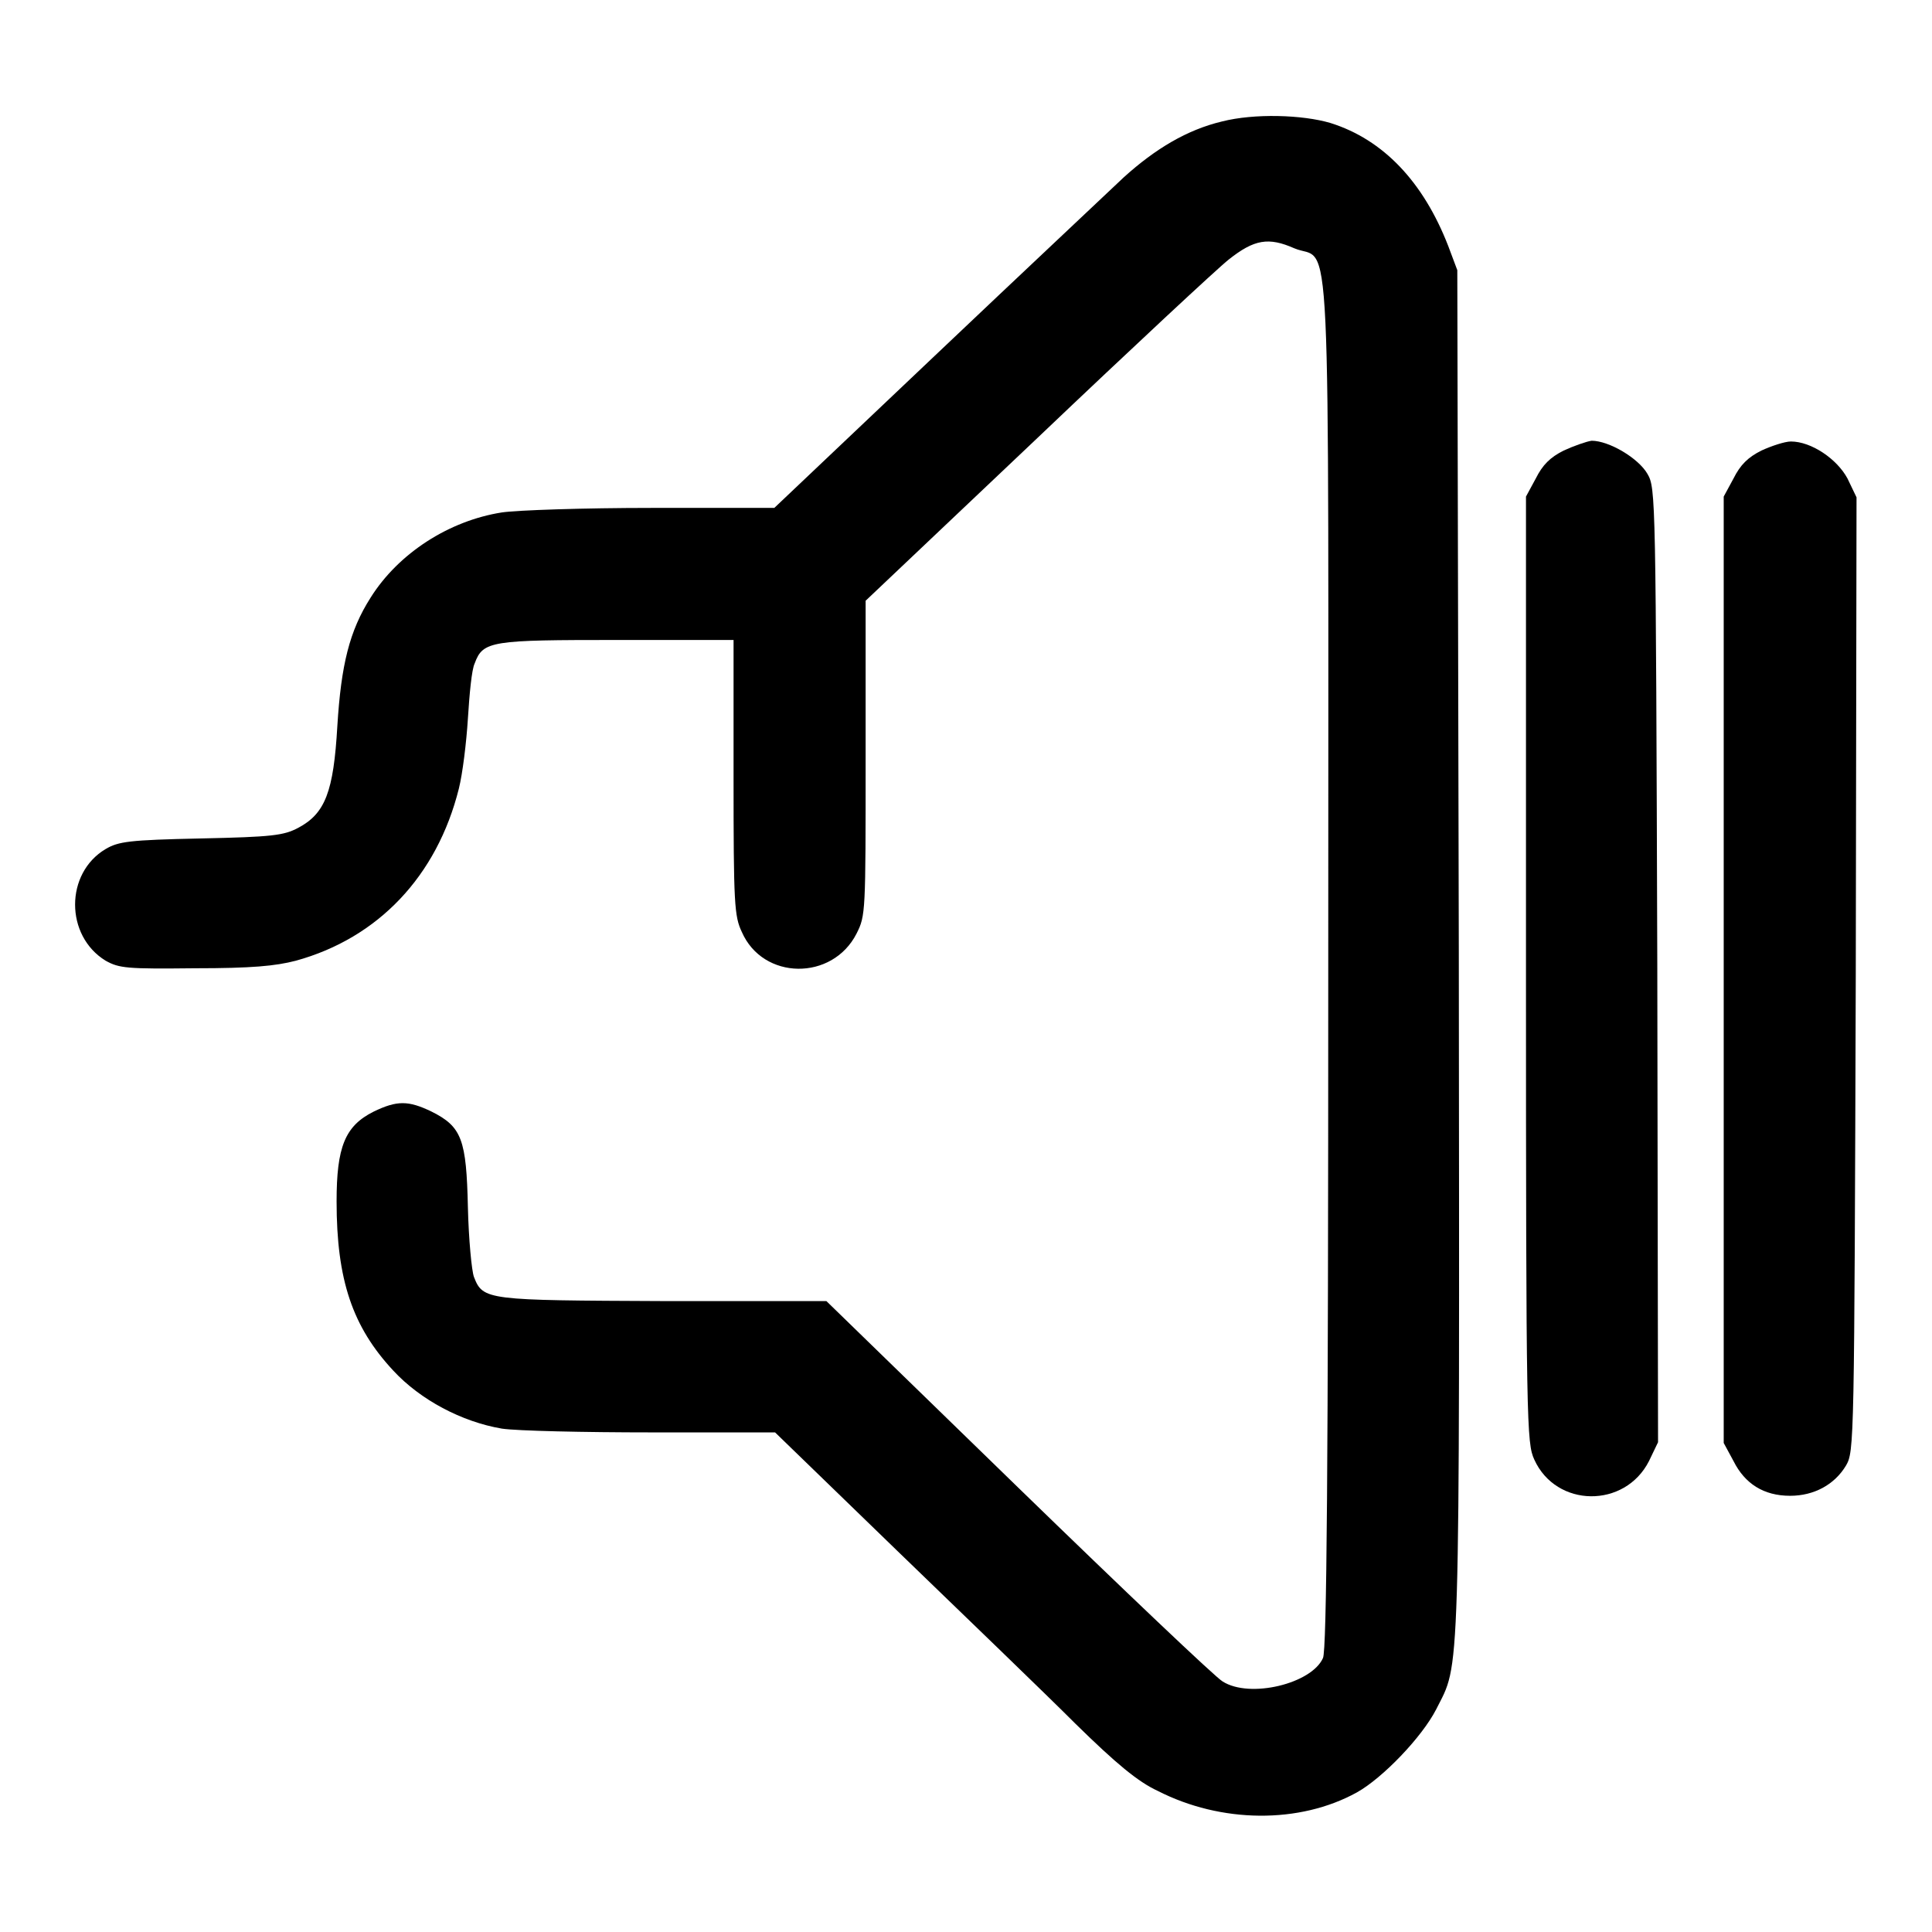
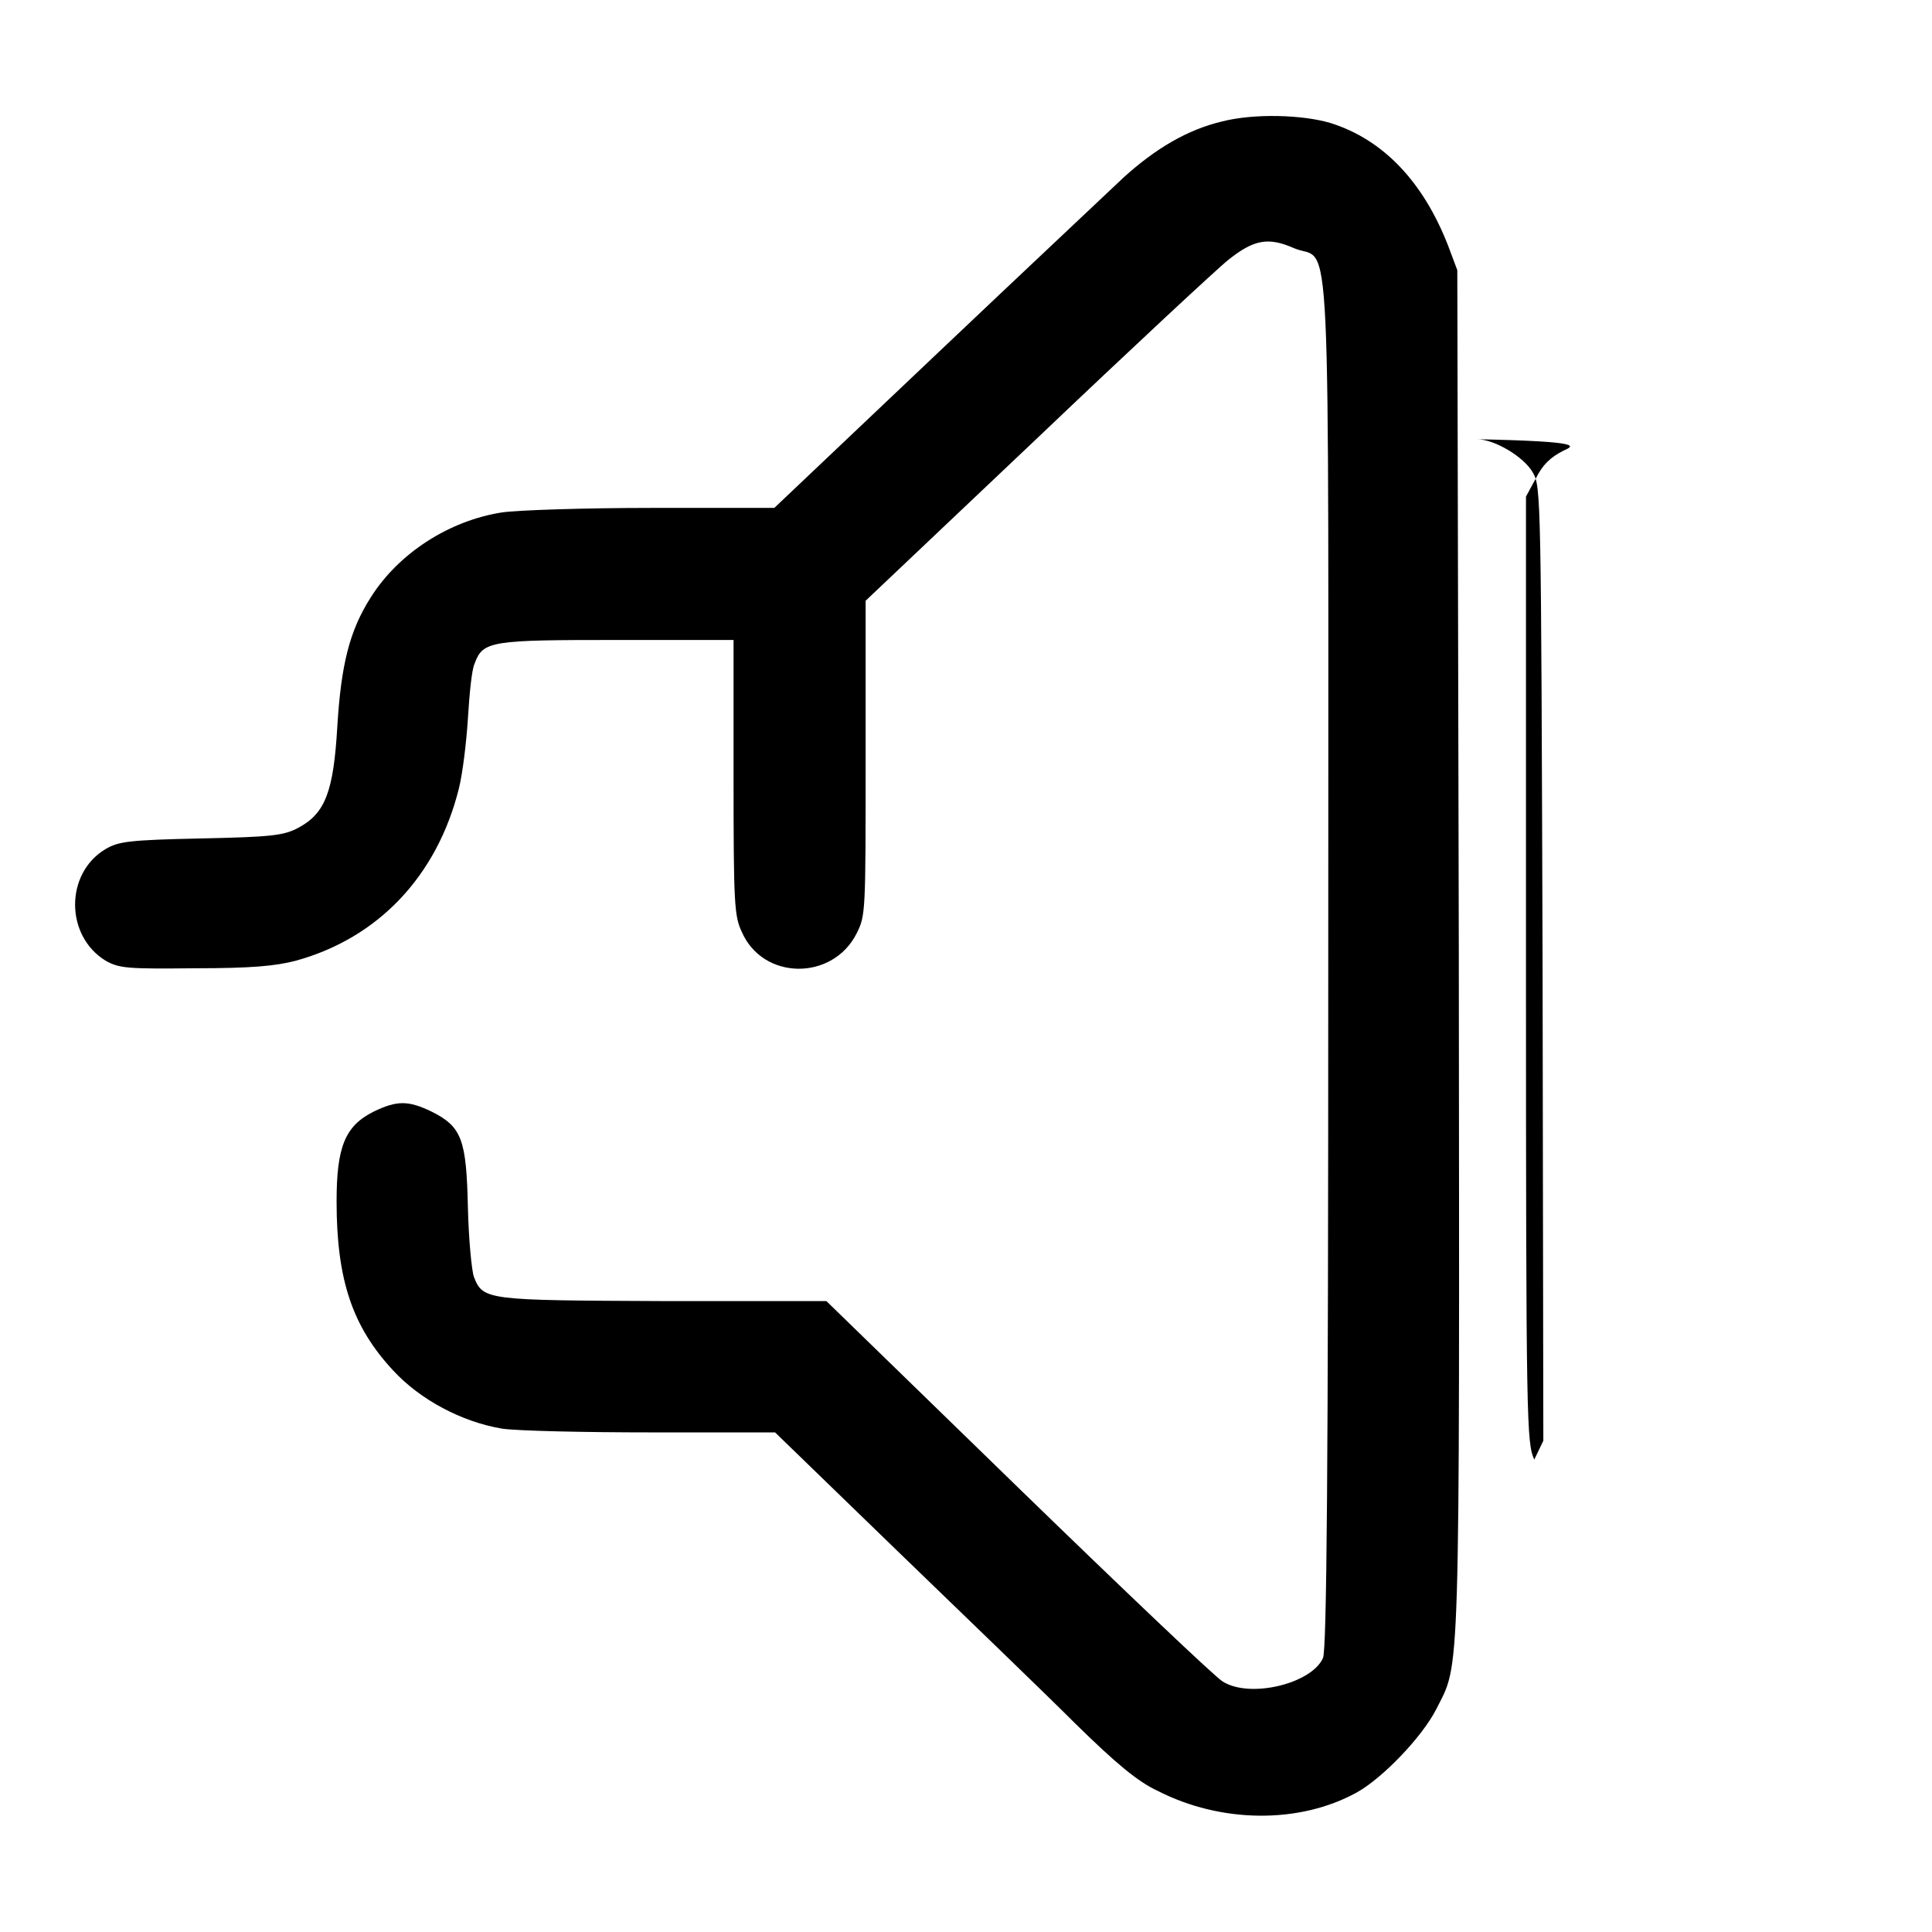
<svg xmlns="http://www.w3.org/2000/svg" version="1.1" x="0px" y="0px" viewBox="0 0 256 256" enable-background="new 0 0 256 256" xml:space="preserve">
  <g>
    <g>
      <g>
        <path fill="#000000" d="M161.9,16.1c-4.6,1.1-8.8,3.6-13,7.4c-2.1,2-13.4,12.6-25.1,23.7l-21.2,20.1H86.4c-9,0-17.9,0.3-19.9,0.6c-7,1.1-13.7,5.4-17.4,11.3c-2.8,4.4-3.9,8.9-4.4,17c-0.5,8.7-1.6,11.6-5.2,13.5c-1.9,1-3.4,1.2-12.9,1.4c-9.5,0.2-10.9,0.4-12.6,1.4c-5.4,3.2-5.4,11.5,0,14.8c1.8,1,2.8,1.1,11.8,1c7.6,0,10.7-0.3,13.4-1c10.9-3,18.7-11.2,21.6-22.8c0.5-2,1-6.1,1.2-9.3c0.2-3.2,0.5-6.5,0.9-7.3c1.1-3,2.2-3.1,19-3.1h15.3V103c0,16.8,0.1,18.4,1.1,20.5c2.8,6.4,12,6.5,15.2,0.2c1.2-2.4,1.2-2.7,1.2-23.2V79.6L137.5,58c12.5-11.9,23.9-22.5,25.3-23.6c3.4-2.7,5.3-3,8.7-1.5c5,2.1,4.5-7.5,4.5,94.9c0,67.3-0.2,90.9-0.7,91.9c-1.5,3.4-9.7,5.4-13.3,3.1c-0.9-0.5-13.1-12.1-27.1-25.7l-25.4-24.7H88c-23.5-0.1-24-0.1-25.2-3.2c-0.3-0.8-0.7-5-0.8-9.2c-0.2-9-0.8-10.7-4.8-12.7c-3.1-1.5-4.6-1.5-7.7,0c-3.8,1.9-4.9,4.7-4.9,11.9c0,10.4,2.1,16.6,7.5,22.4c3.6,3.9,9.1,6.8,14.4,7.7c2,0.3,10.9,0.5,19.9,0.5h16.3l16.2,15.7c8.9,8.6,19.6,18.9,23.6,22.9c5.4,5.3,8.3,7.7,10.9,8.9c8.4,4.3,18.8,4.4,26.4,0.2c3.4-1.9,8.6-7.3,10.5-11c3.2-6.4,3.1-1.6,3-100.3l-0.2-90.4l-1.2-3.2c-3.3-8.5-8.6-14.1-15.6-16.3C172.6,15.2,166.2,15,161.9,16.1z" />
-         <path fill="#000000" d="M207.2,59.7c-1.8,0.9-2.8,1.9-3.7,3.7l-1.3,2.4v62.7c0,60.6,0.1,62.7,1.1,64.9c2.9,6.4,12,6.5,15.2,0.2l1.2-2.5l-0.1-63.2c-0.2-62.3-0.2-63.2-1.3-65.1c-1.2-2.1-5.1-4.4-7.4-4.4C210.2,58.5,208.5,59.1,207.2,59.7z" />
-         <path fill="#000000" d="M233.4,59.7c-1.8,0.9-2.8,1.9-3.7,3.7l-1.3,2.4v62.7v62.7l1.3,2.4c1.5,3,4,4.6,7.5,4.6c3.2,0,5.9-1.5,7.4-4c1.1-1.9,1.1-2.7,1.3-65.1l0.1-63.2l-1.2-2.5c-1.4-2.6-4.8-4.9-7.5-4.9C236.5,58.5,234.7,59.1,233.4,59.7z" />
+         <path fill="#000000" d="M207.2,59.7c-1.8,0.9-2.8,1.9-3.7,3.7l-1.3,2.4v62.7c0,60.6,0.1,62.7,1.1,64.9l1.2-2.5l-0.1-63.2c-0.2-62.3-0.2-63.2-1.3-65.1c-1.2-2.1-5.1-4.4-7.4-4.4C210.2,58.5,208.5,59.1,207.2,59.7z" />
      </g>
    </g>
  </g>
</svg>